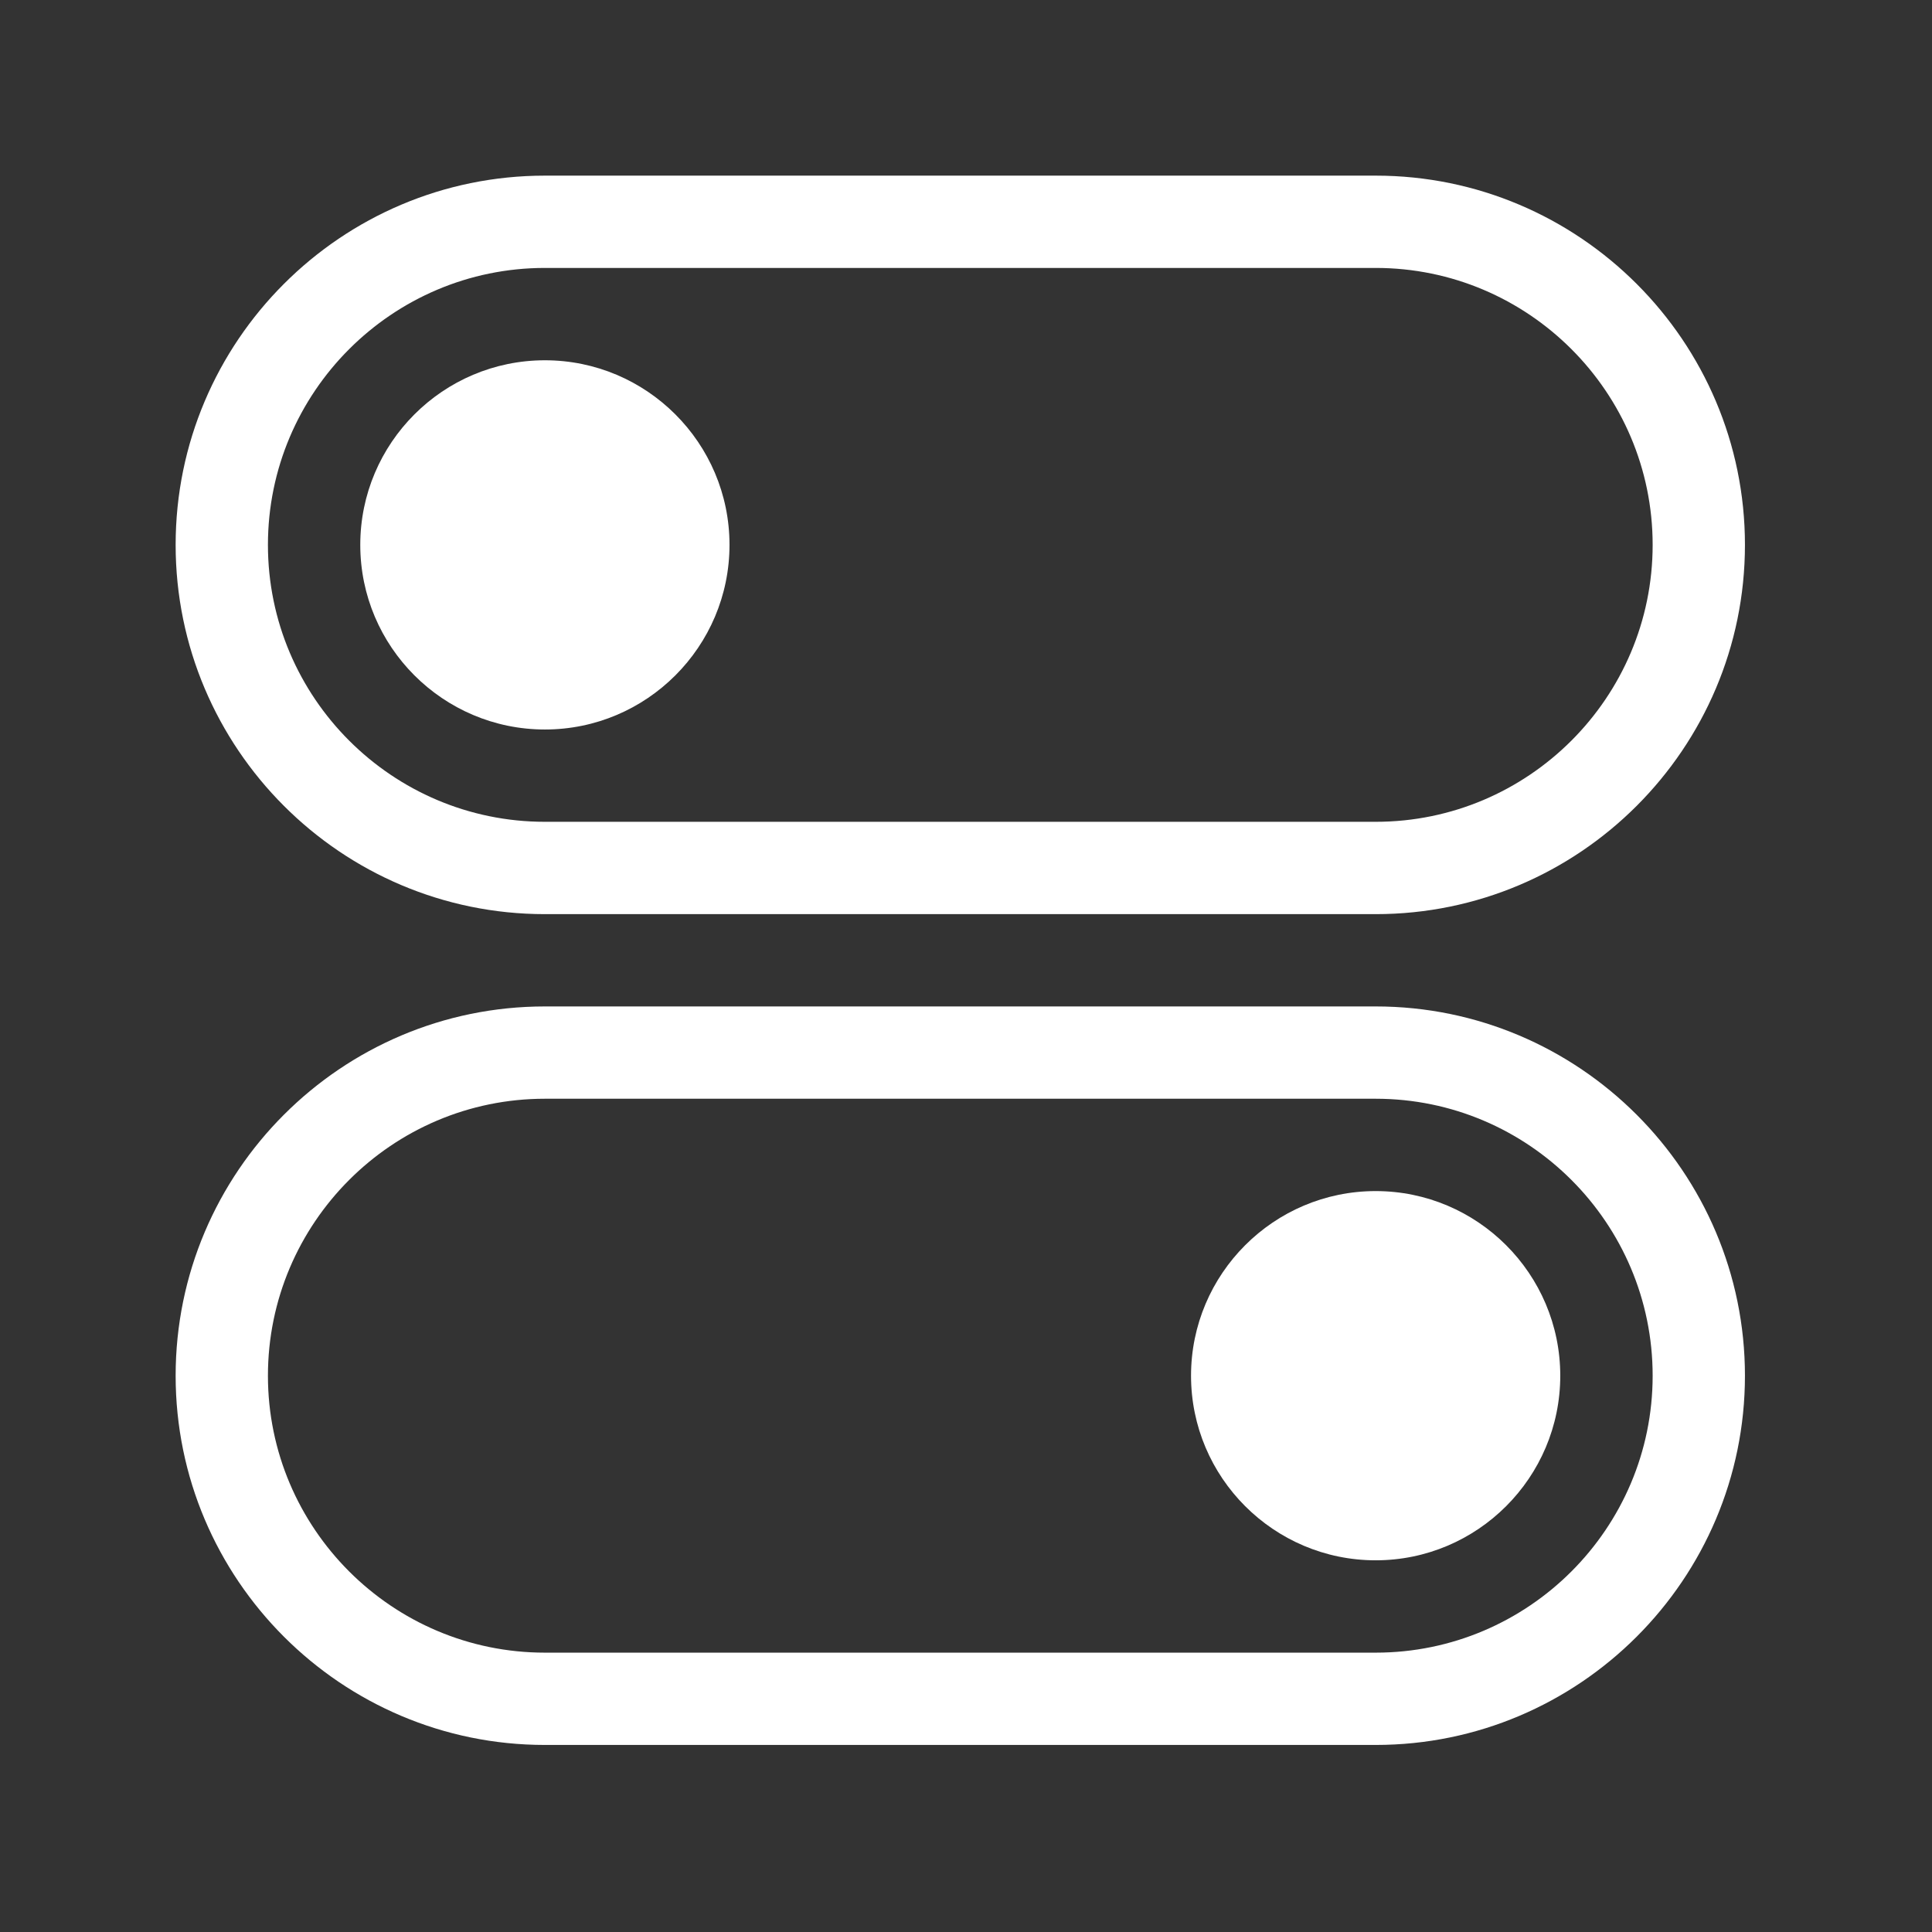
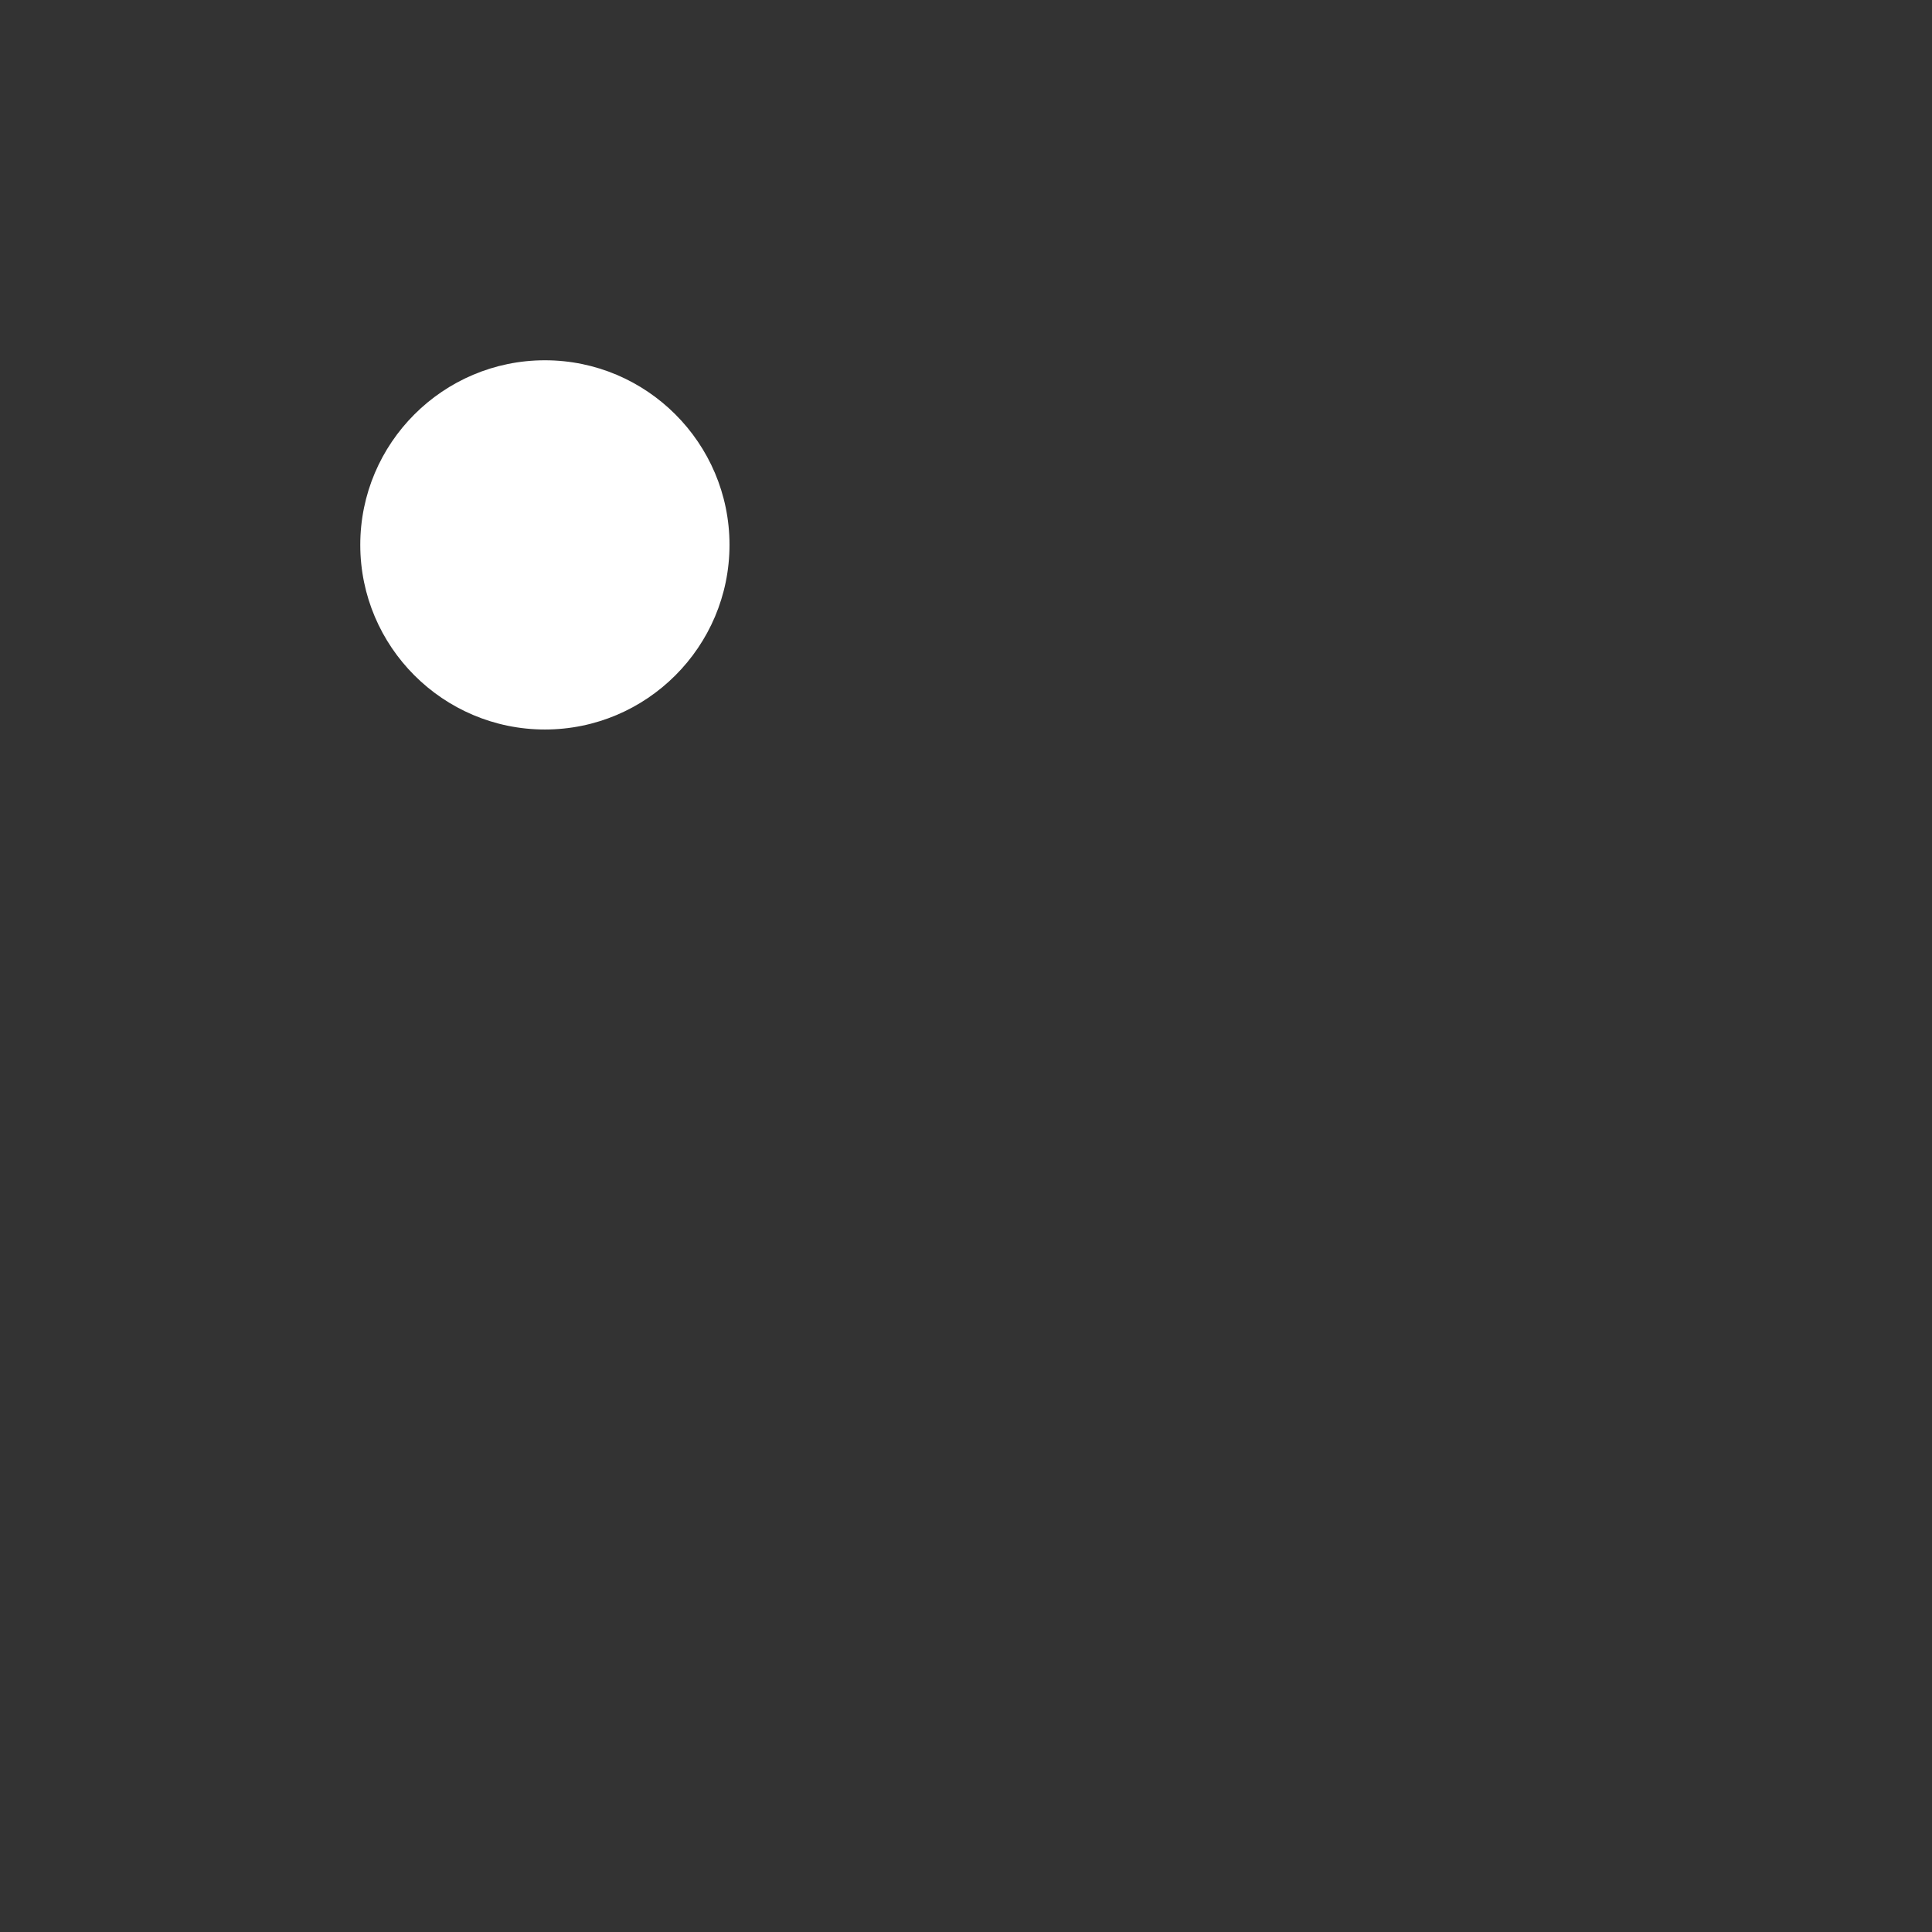
<svg xmlns="http://www.w3.org/2000/svg" width="44" height="44" viewBox="0 0 44 44" fill="none">
  <rect x="0" y="0" width="44" height="44" fill="#333333" stroke="none" />
-   <path d="M31.33 27.126C29.011 27.126 27.125 29.012 27.125 31.331C27.125 33.649 29.011 35.535 31.33 35.535C33.648 35.535 35.534 33.649 35.534 31.331C35.534 29.012 33.648 27.126 31.33 27.126Z" fill="white" />
-   <path d="M31.331 22.921H12.409C7.772 22.921 4 26.694 4 31.331C4 35.968 7.772 39.74 12.409 39.74H31.331C35.968 39.74 39.74 35.968 39.74 31.331C39.74 26.694 35.968 22.921 31.331 22.921ZM31.331 37.638H12.409C8.932 37.638 6.102 34.808 6.102 31.331C6.102 27.853 8.932 25.023 12.409 25.023H31.331C34.808 25.023 37.638 27.853 37.638 31.331C37.638 34.808 34.808 37.638 31.331 37.638Z" fill="white" />
  <path d="M12.41 16.614C14.728 16.614 16.614 14.728 16.614 12.409C16.614 10.091 14.728 8.205 12.41 8.205C10.091 8.205 8.205 10.091 8.205 12.409C8.205 14.728 10.091 16.614 12.41 16.614Z" fill="white" />
-   <path d="M12.409 20.819H31.331C35.968 20.819 39.74 17.046 39.74 12.409C39.74 7.772 35.968 4 31.331 4H12.409C7.772 4 4 7.772 4 12.409C4 17.046 7.772 20.819 12.409 20.819ZM12.409 6.102H31.331C34.808 6.102 37.638 8.932 37.638 12.409C37.638 15.887 34.808 18.716 31.331 18.716H12.409C8.932 18.716 6.102 15.887 6.102 12.409C6.102 8.932 8.932 6.102 12.409 6.102Z" fill="white" />
</svg>